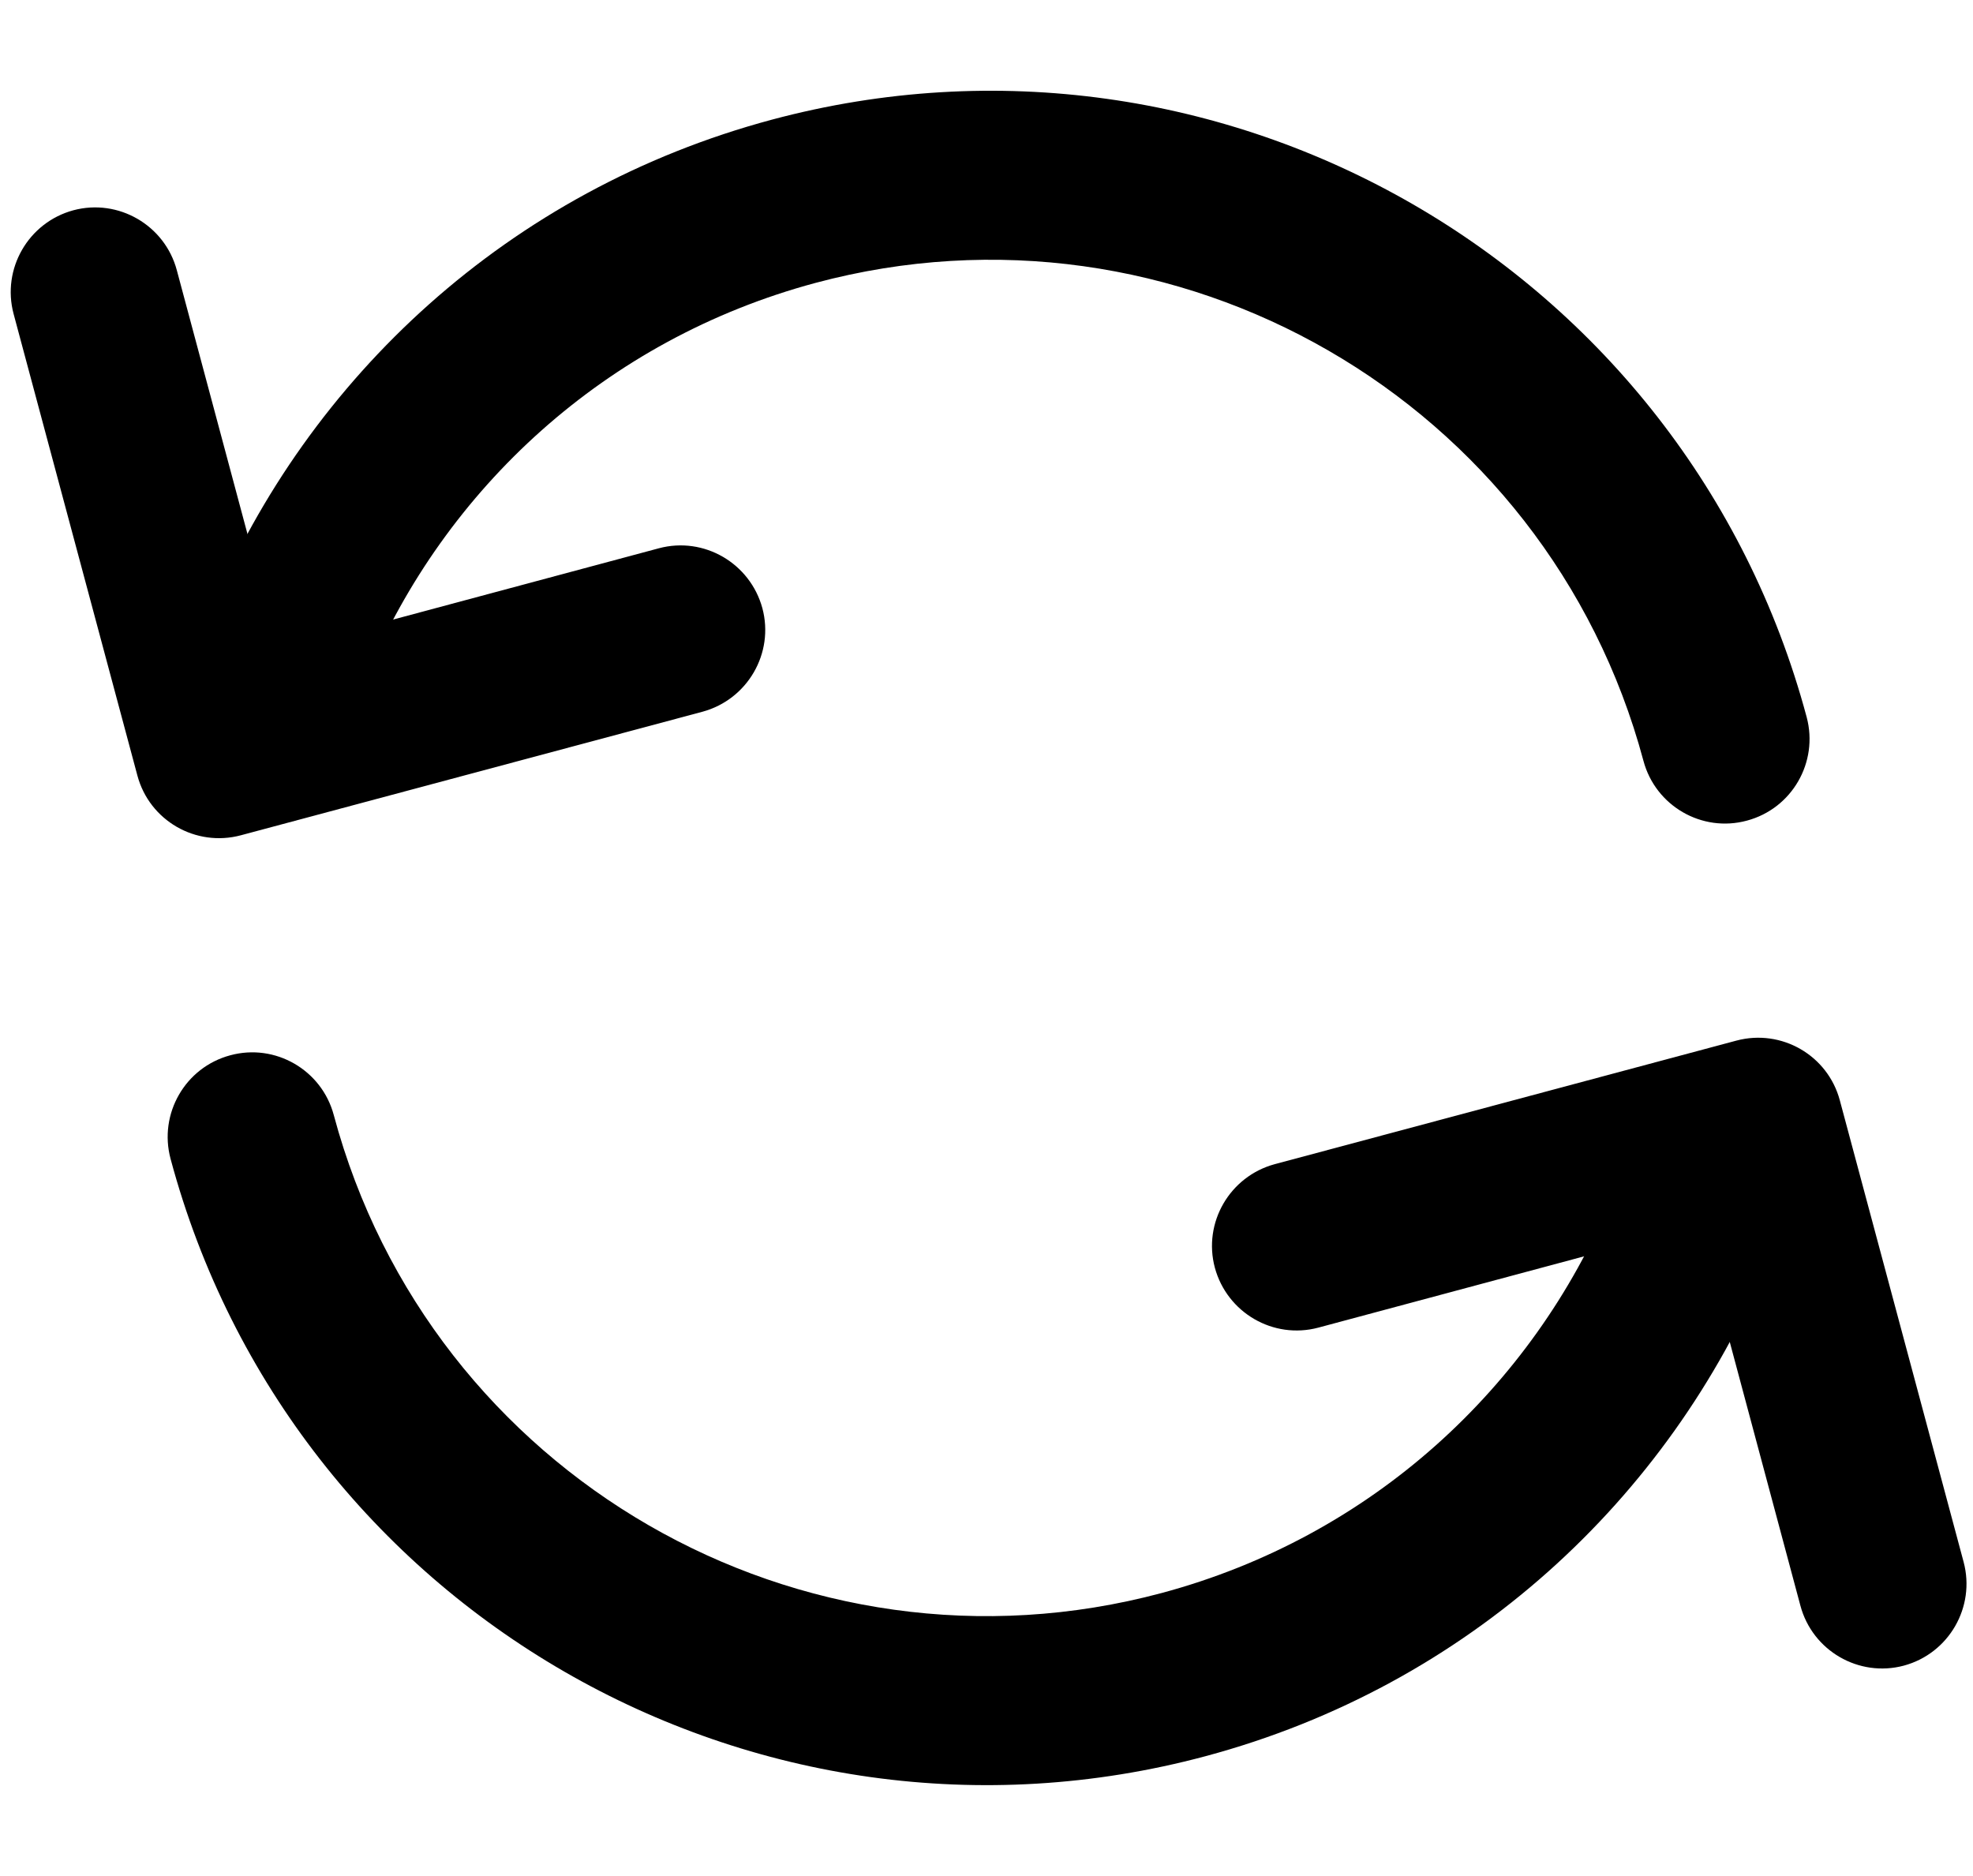
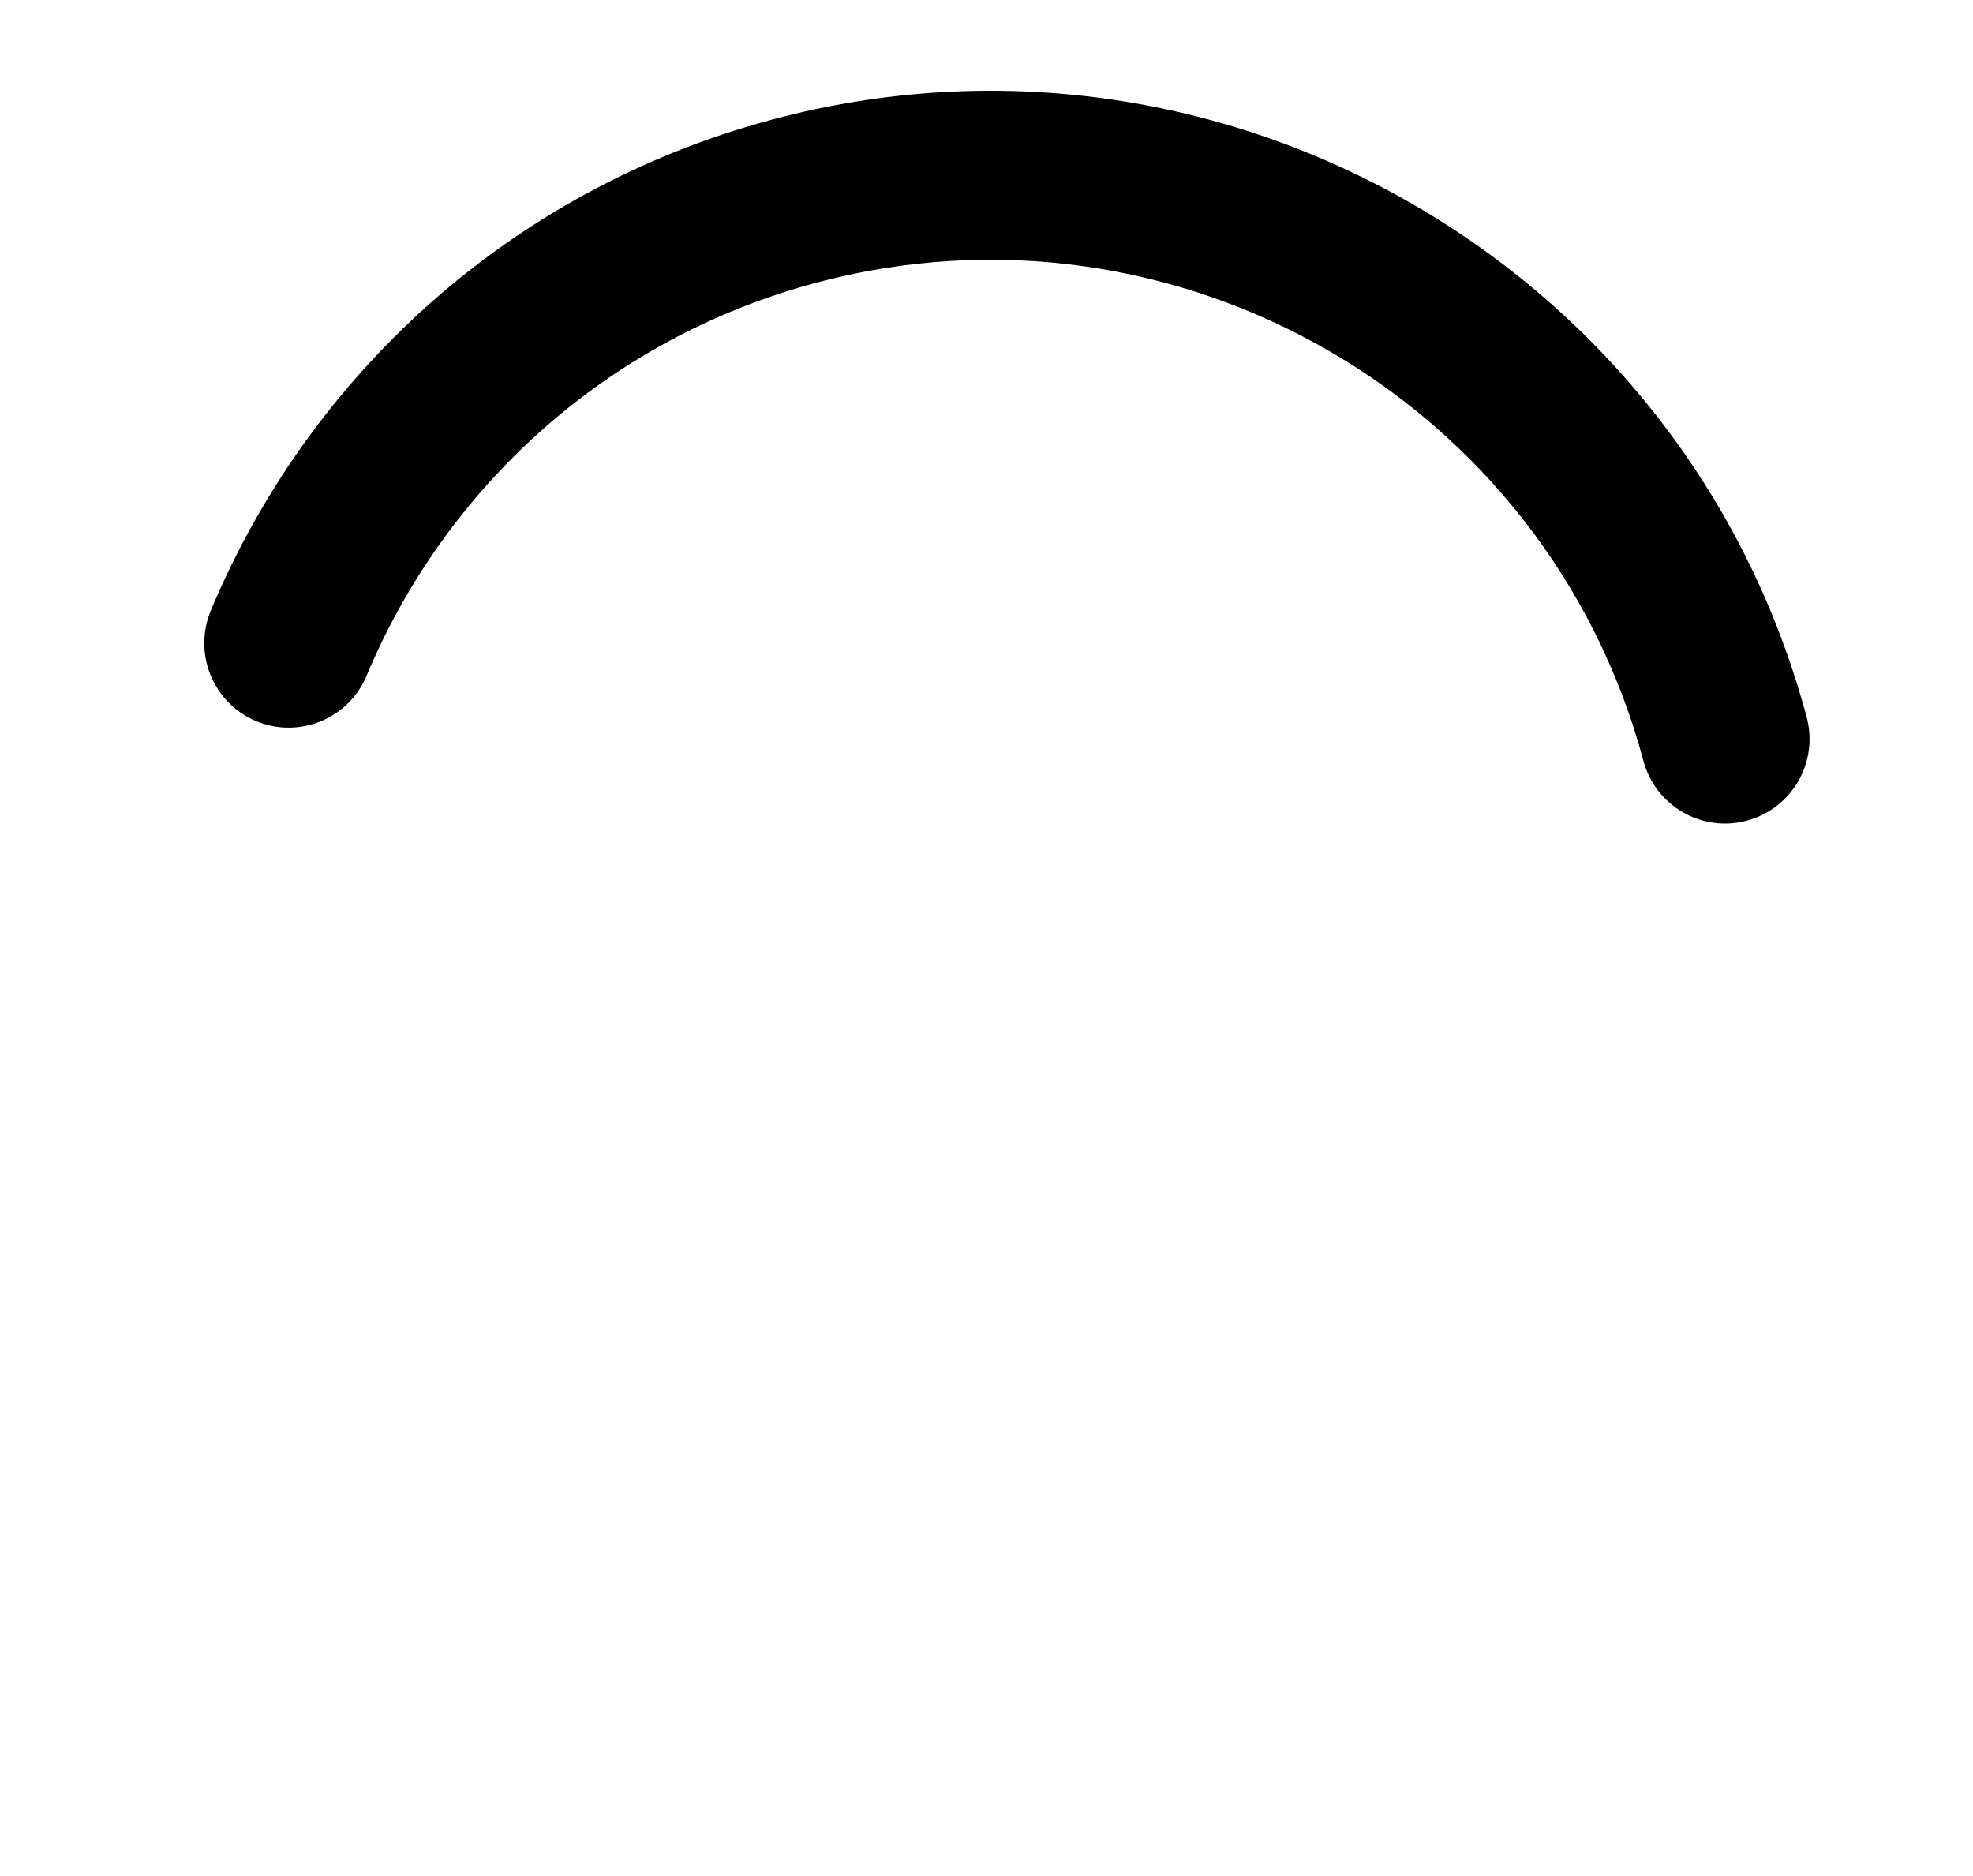
<svg xmlns="http://www.w3.org/2000/svg" height="44.4" preserveAspectRatio="xMidYMid meet" version="1.0" viewBox="8.6 9.8 46.7 44.4" width="46.7" zoomAndPan="magnify">
  <g fill-rule="evenodd" id="change1_1">
-     <path d="M 15.195 25.191 L 24.195 22.777 C 25.262 22.492 26.355 23.129 26.645 24.195 C 26.93 25.262 26.293 26.355 25.23 26.645 L 14.301 29.57 C 13.234 29.855 12.137 29.223 11.852 28.156 L 8.922 17.23 C 8.637 16.164 9.27 15.066 10.336 14.777 C 11.402 14.492 12.5 15.129 12.785 16.195 L 15.195 25.191" fill="inherit" />
    <path d="M 17.277 25.793 C 19.125 21.375 22.926 17.832 27.902 16.496 C 36.434 14.211 45.215 19.281 47.5 27.809 C 47.785 28.875 48.883 29.512 49.949 29.223 C 51.016 28.938 51.648 27.84 51.363 26.773 C 48.504 16.113 37.531 9.777 26.867 12.633 C 20.645 14.301 15.898 18.73 13.59 24.25 C 13.164 25.27 13.645 26.441 14.66 26.867 C 15.68 27.293 16.852 26.812 17.277 25.793" fill="inherit" />
-     <path d="M 48.805 38.809 L 39.805 41.223 C 38.738 41.508 37.645 40.871 37.355 39.805 C 37.07 38.738 37.707 37.645 38.77 37.355 L 49.699 34.43 C 50.766 34.145 51.863 34.777 52.148 35.844 L 55.078 46.77 C 55.363 47.836 54.73 48.934 53.664 49.223 C 52.598 49.508 51.5 48.871 51.215 47.805 L 48.805 38.809" fill="inherit" />
-     <path d="M 46.723 38.207 C 44.875 42.625 41.074 46.168 36.098 47.504 C 27.566 49.789 18.785 44.719 16.5 36.191 C 16.215 35.125 15.117 34.488 14.051 34.777 C 12.984 35.062 12.352 36.16 12.637 37.227 C 15.496 47.887 26.469 54.223 37.133 51.367 C 43.355 49.699 48.102 45.27 50.41 39.75 C 50.836 38.73 50.355 37.559 49.34 37.133 C 48.32 36.707 47.148 37.188 46.723 38.207" fill="inherit" />
  </g>
</svg>